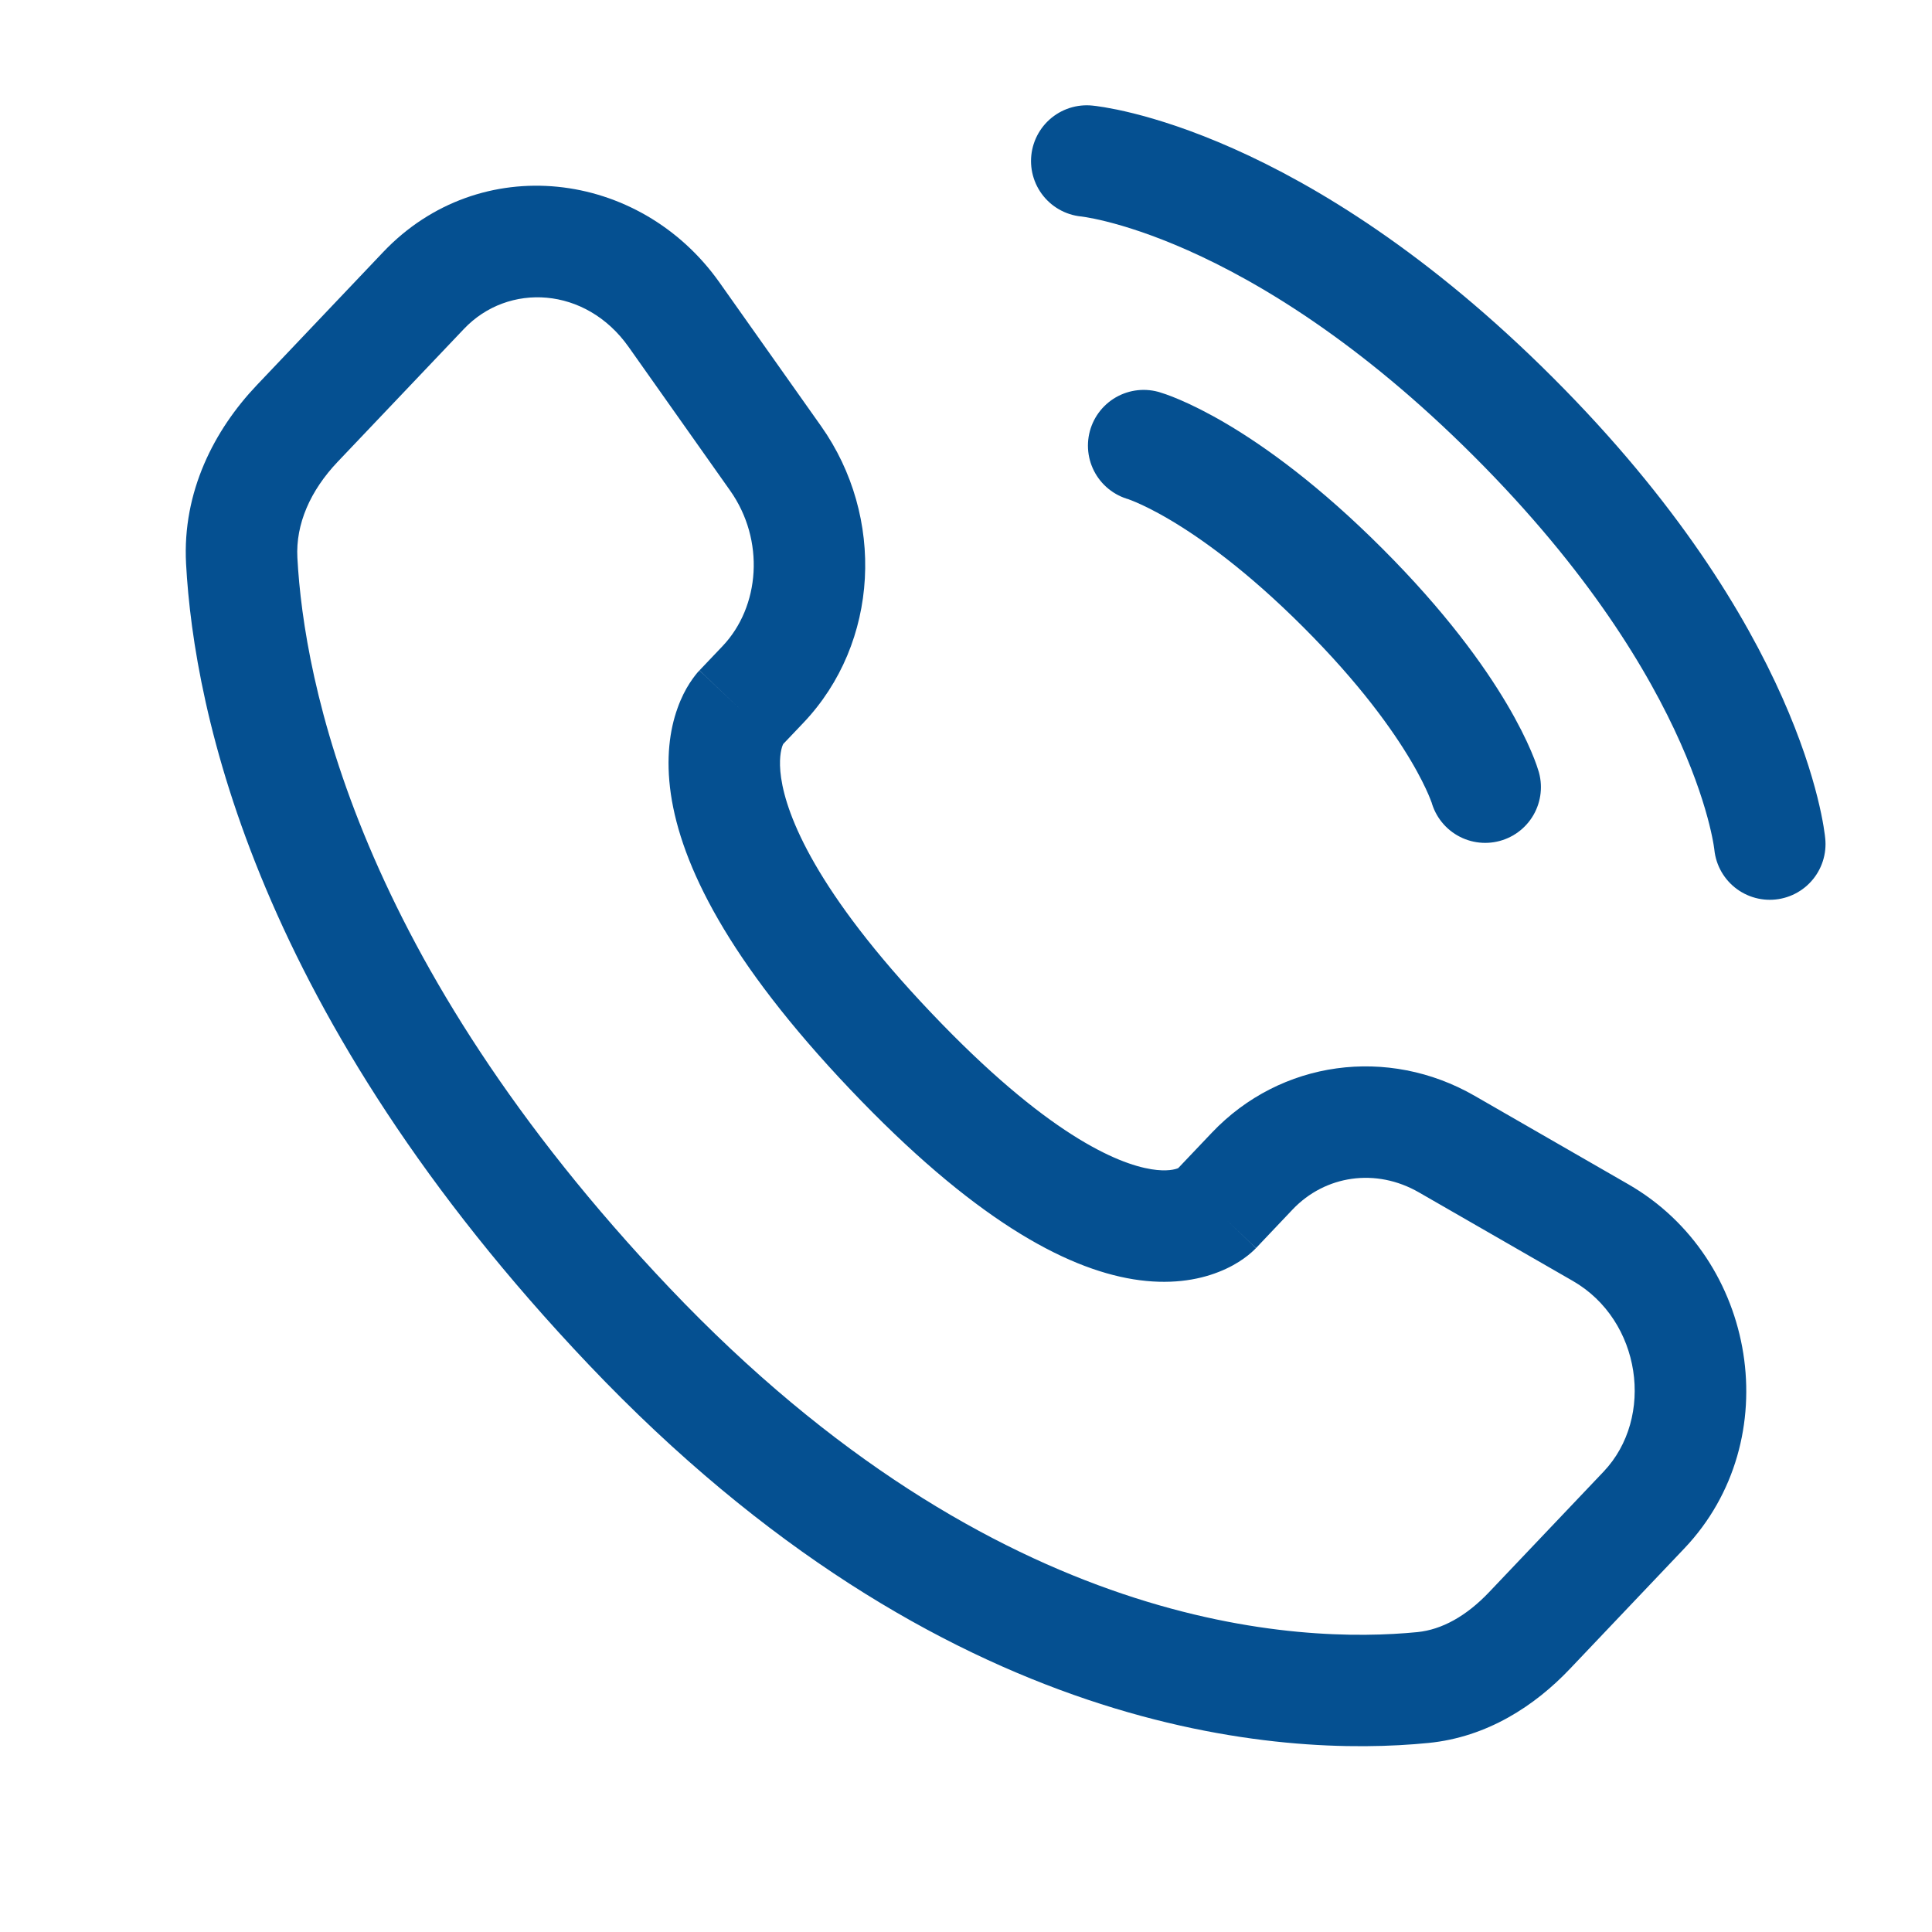
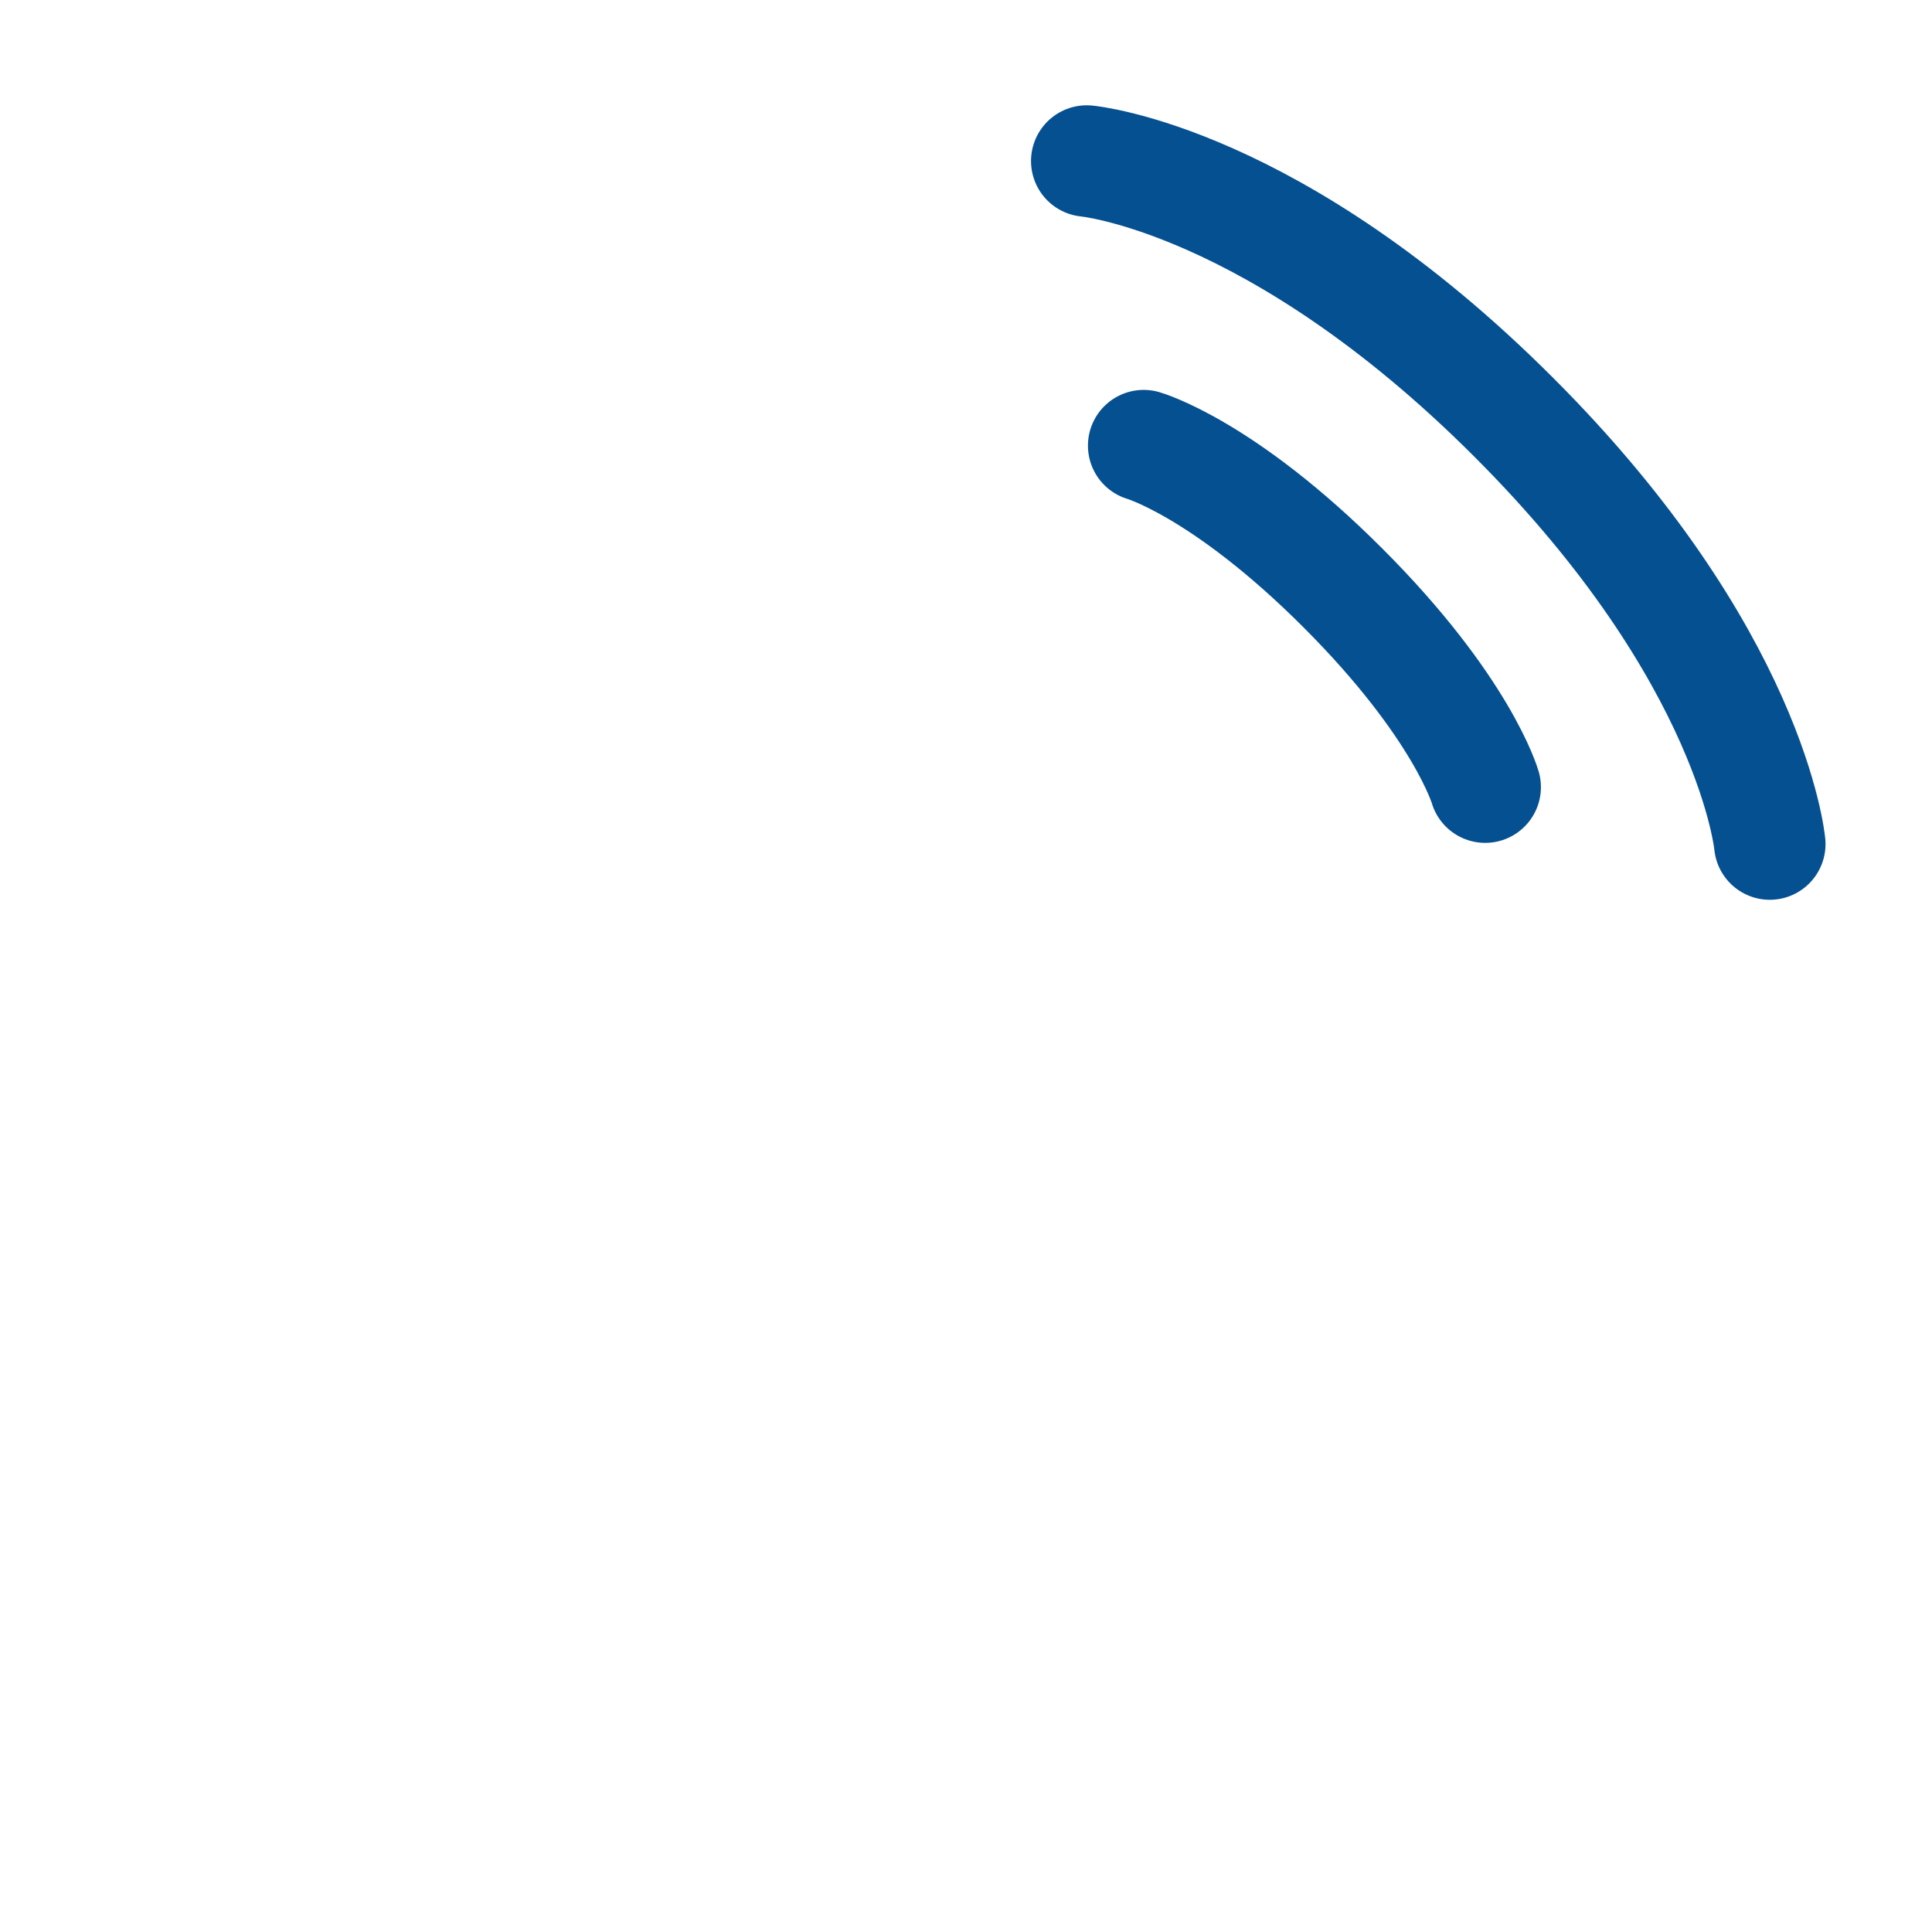
<svg xmlns="http://www.w3.org/2000/svg" width="26" height="26" viewBox="0 0 26 26" fill="none">
  <path d="M14.625 2.167C14.625 2.167 17.153 2.396 20.37 5.614C23.588 8.831 23.817 11.359 23.817 11.359" stroke="#055091" stroke-width="1.5" stroke-linecap="round" />
  <path d="M15.391 5.997C15.391 5.997 16.464 6.303 18.072 7.912C19.681 9.521 19.987 10.593 19.987 10.593" stroke="#055091" stroke-width="1.5" stroke-linecap="round" />
-   <path d="M16.359 16.279L15.815 15.763L16.359 16.279ZM16.852 15.76L17.396 16.276H17.396L16.852 15.76ZM19.471 15.397L19.096 16.047H19.096L19.471 15.397ZM21.54 16.588L21.166 17.238L21.54 16.588ZM22.123 20.322L22.667 20.838L22.123 20.322ZM20.584 21.942L20.041 21.425L20.584 21.942ZM19.149 22.71L19.223 23.456L19.149 22.71ZM8.467 17.848L9.01 17.332L8.467 17.848ZM3.253 7.546L2.504 7.587L2.504 7.587L3.253 7.546ZM10.267 9.212L10.811 9.728V9.728L10.267 9.212ZM10.437 6.168L11.05 5.735V5.735L10.437 6.168ZM9.071 4.235L8.459 4.668L8.459 4.668L9.071 4.235ZM5.7 3.909L6.244 4.426V4.426L5.7 3.909ZM3.999 5.7L3.456 5.183L3.456 5.183L3.999 5.7ZM11.985 14.144L12.529 13.627L11.985 14.144ZM16.903 16.796L17.396 16.276L16.309 15.243L15.815 15.763L16.903 16.796ZM19.096 16.047L21.166 17.238L21.914 15.938L19.845 14.747L19.096 16.047ZM21.58 19.805L20.041 21.425L21.128 22.458L22.667 20.838L21.58 19.805ZM19.076 21.964C17.505 22.119 13.428 21.983 9.01 17.332L7.923 18.365C12.706 23.401 17.263 23.65 19.223 23.456L19.076 21.964ZM9.01 17.332C4.801 12.899 4.091 9.156 4.002 7.506L2.504 7.587C2.611 9.576 3.456 13.662 7.923 18.365L9.01 17.332ZM10.5 10.055L10.811 9.728L9.724 8.695L9.413 9.022L10.5 10.055ZM11.05 5.735L9.683 3.802L8.459 4.668L9.825 6.601L11.05 5.735ZM5.156 3.393L3.456 5.183L4.543 6.216L6.244 4.426L5.156 3.393ZM9.957 9.539C9.413 9.022 9.412 9.023 9.411 9.024C9.411 9.024 9.41 9.025 9.41 9.025C9.409 9.026 9.408 9.027 9.407 9.028C9.405 9.031 9.403 9.033 9.401 9.035C9.397 9.04 9.392 9.045 9.387 9.05C9.378 9.061 9.367 9.074 9.356 9.088C9.334 9.117 9.308 9.152 9.281 9.194C9.226 9.279 9.167 9.391 9.117 9.533C9.014 9.82 8.958 10.204 9.028 10.686C9.167 11.634 9.791 12.923 11.441 14.66L12.529 13.627C10.978 11.995 10.587 10.98 10.512 10.469C10.476 10.221 10.512 10.085 10.53 10.036C10.54 10.009 10.547 9.999 10.544 10.003C10.543 10.005 10.539 10.01 10.532 10.019C10.529 10.023 10.524 10.029 10.519 10.035C10.517 10.038 10.514 10.041 10.511 10.044C10.509 10.046 10.507 10.048 10.506 10.05C10.505 10.051 10.504 10.052 10.503 10.053C10.503 10.053 10.502 10.054 10.502 10.054C10.501 10.055 10.5 10.055 9.957 9.539ZM11.441 14.66C13.087 16.393 14.322 17.065 15.252 17.216C15.729 17.293 16.113 17.231 16.401 17.117C16.542 17.062 16.653 16.997 16.736 16.938C16.778 16.908 16.812 16.881 16.84 16.856C16.854 16.844 16.866 16.833 16.876 16.823C16.881 16.818 16.886 16.813 16.891 16.808C16.893 16.806 16.895 16.804 16.897 16.802C16.898 16.801 16.899 16.8 16.9 16.799C16.901 16.798 16.901 16.798 16.901 16.797C16.902 16.797 16.903 16.796 16.359 16.279C15.815 15.763 15.816 15.762 15.817 15.761C15.817 15.761 15.818 15.761 15.818 15.76C15.819 15.759 15.82 15.758 15.821 15.757C15.822 15.756 15.824 15.754 15.826 15.752C15.829 15.749 15.832 15.746 15.835 15.743C15.841 15.737 15.846 15.733 15.851 15.729C15.859 15.721 15.866 15.716 15.869 15.714C15.875 15.71 15.87 15.715 15.851 15.722C15.819 15.735 15.709 15.77 15.493 15.735C15.037 15.661 14.084 15.265 12.529 13.627L11.441 14.66ZM9.683 3.802C8.606 2.279 6.455 2.025 5.156 3.393L6.244 4.426C6.839 3.799 7.883 3.854 8.459 4.668L9.683 3.802ZM4.002 7.506C3.978 7.052 4.176 6.603 4.543 6.216L3.456 5.183C2.884 5.785 2.452 6.618 2.504 7.587L4.002 7.506ZM20.041 21.425C19.732 21.751 19.402 21.931 19.076 21.964L19.223 23.456C20.013 23.378 20.655 22.957 21.128 22.458L20.041 21.425ZM10.811 9.728C11.838 8.648 11.912 6.954 11.05 5.735L9.825 6.601C10.298 7.27 10.228 8.164 9.724 8.695L10.811 9.728ZM21.166 17.238C22.089 17.769 22.272 19.076 21.58 19.805L22.667 20.838C24.052 19.38 23.65 16.937 21.914 15.938L21.166 17.238ZM17.396 16.276C17.834 15.816 18.517 15.713 19.096 16.047L19.845 14.747C18.679 14.076 17.235 14.268 16.309 15.243L17.396 16.276Z" fill="#055091" />
</svg>